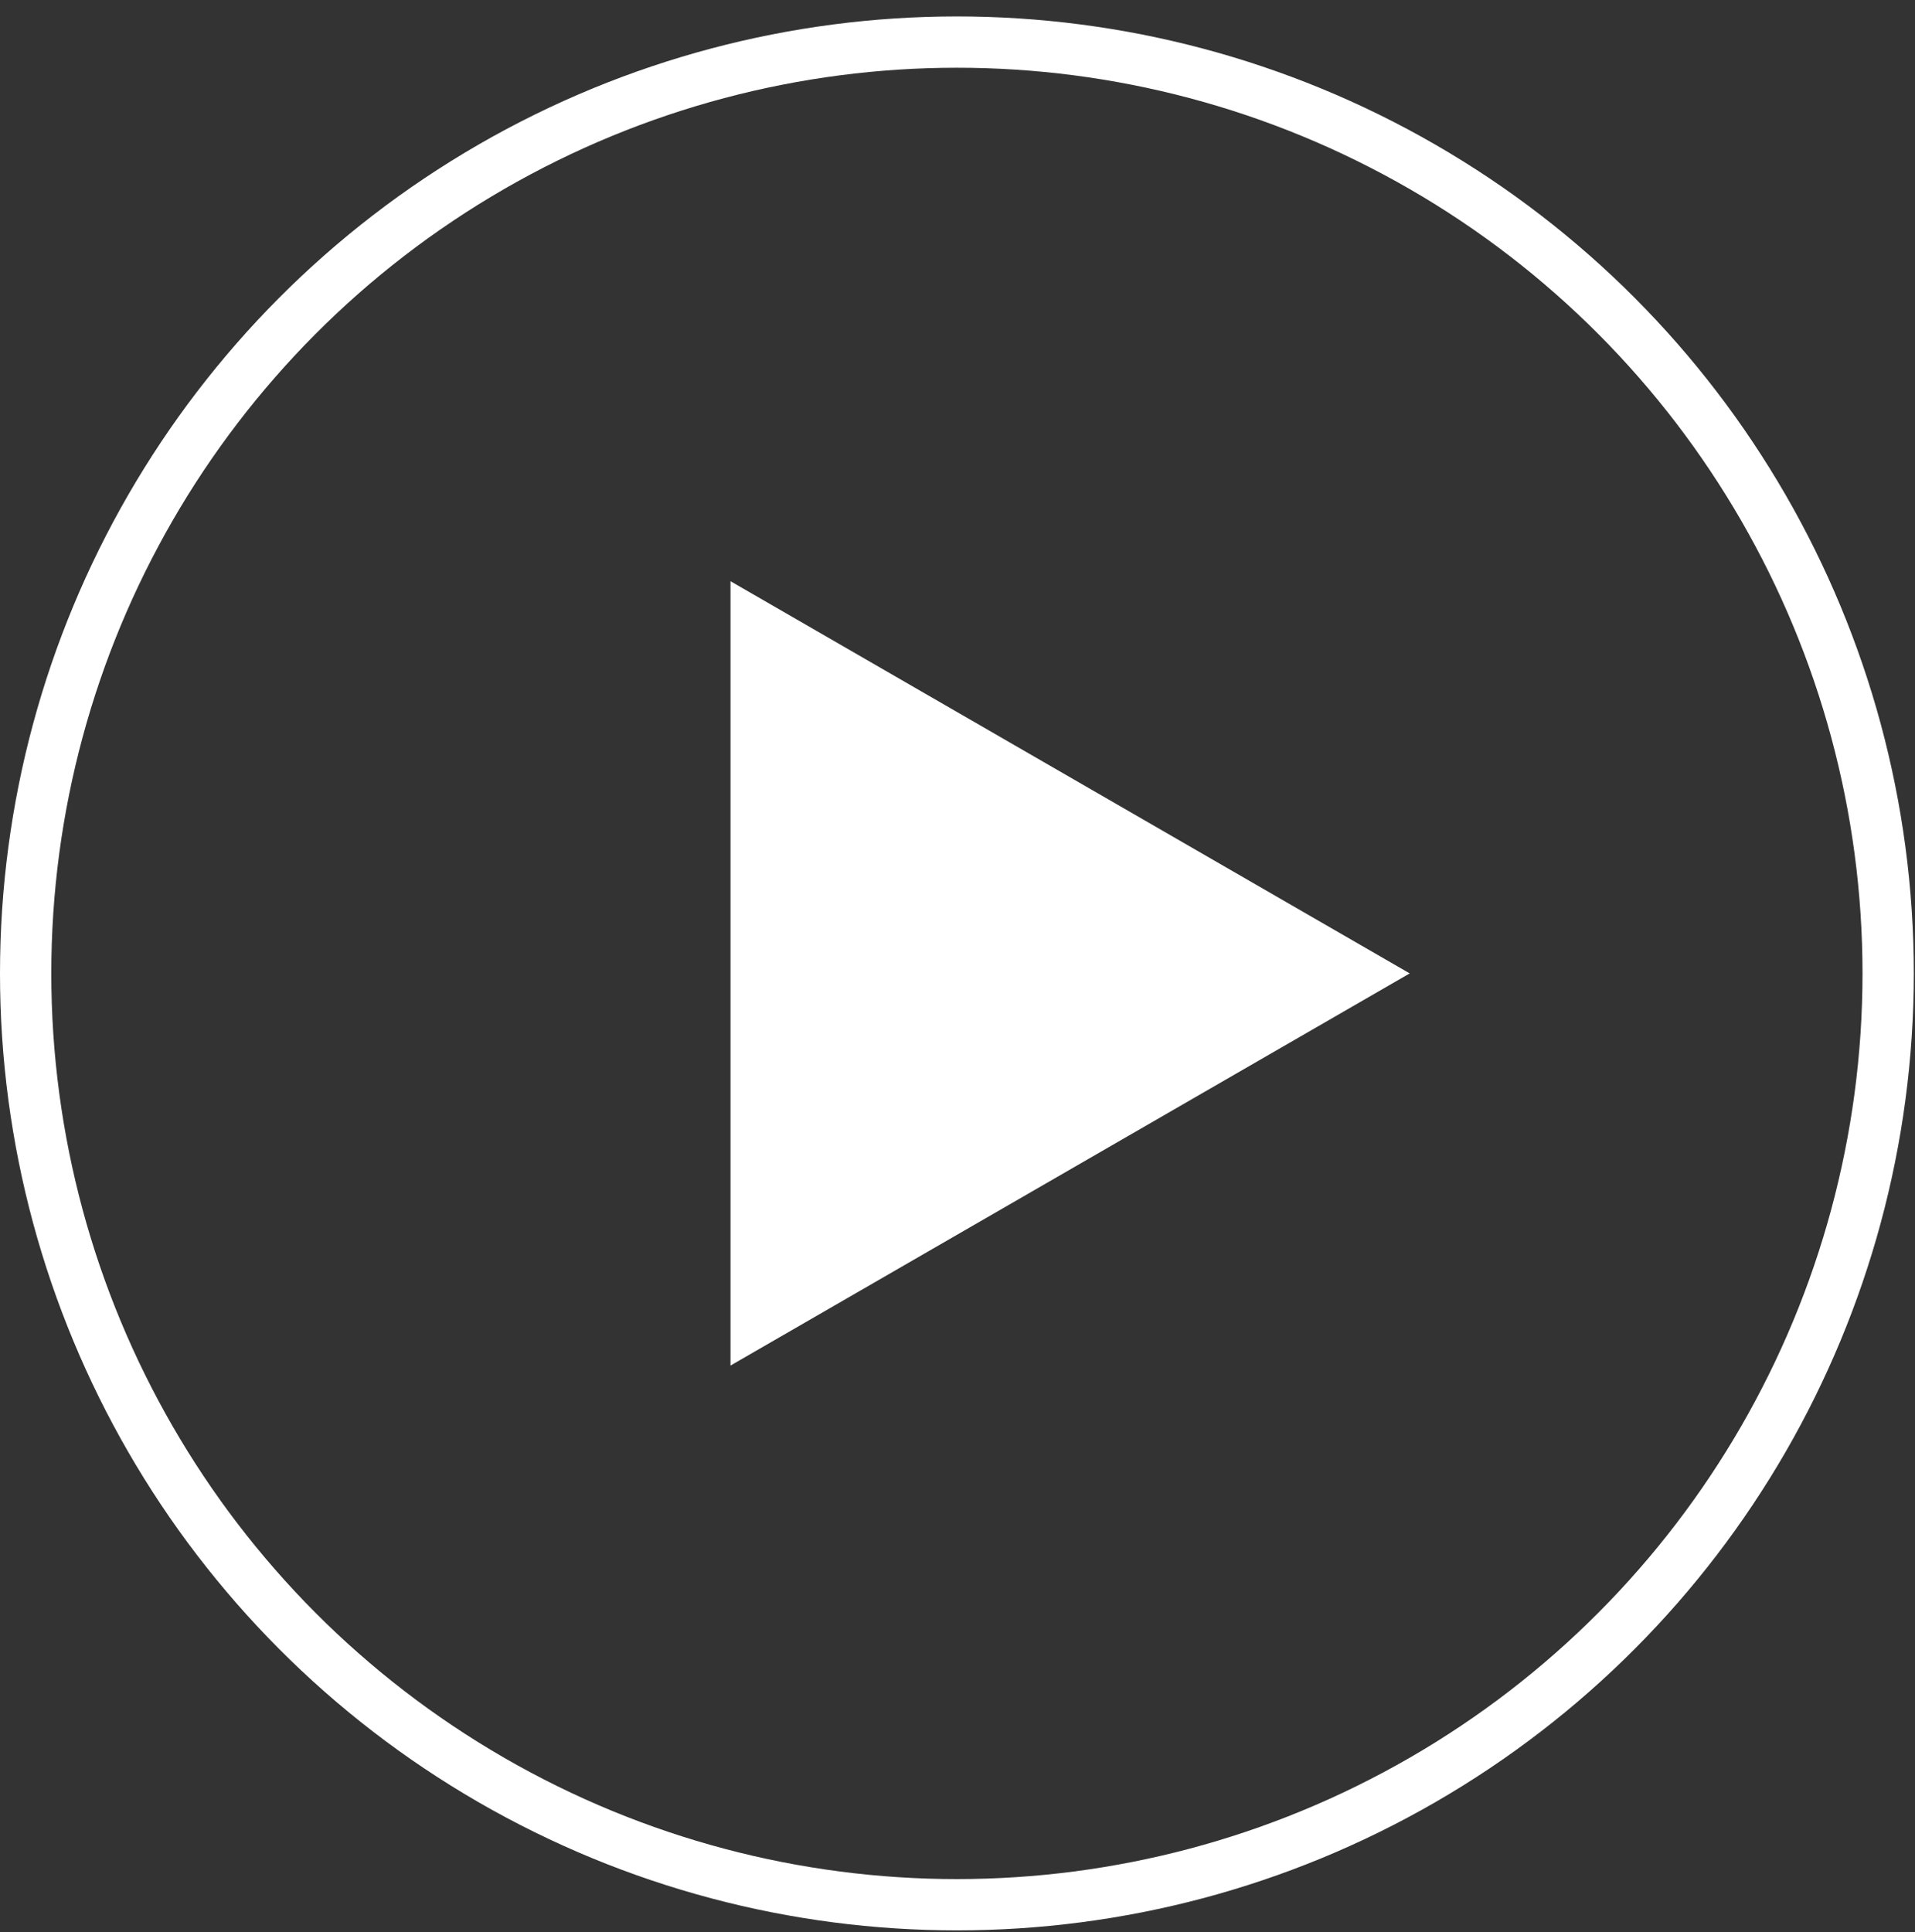
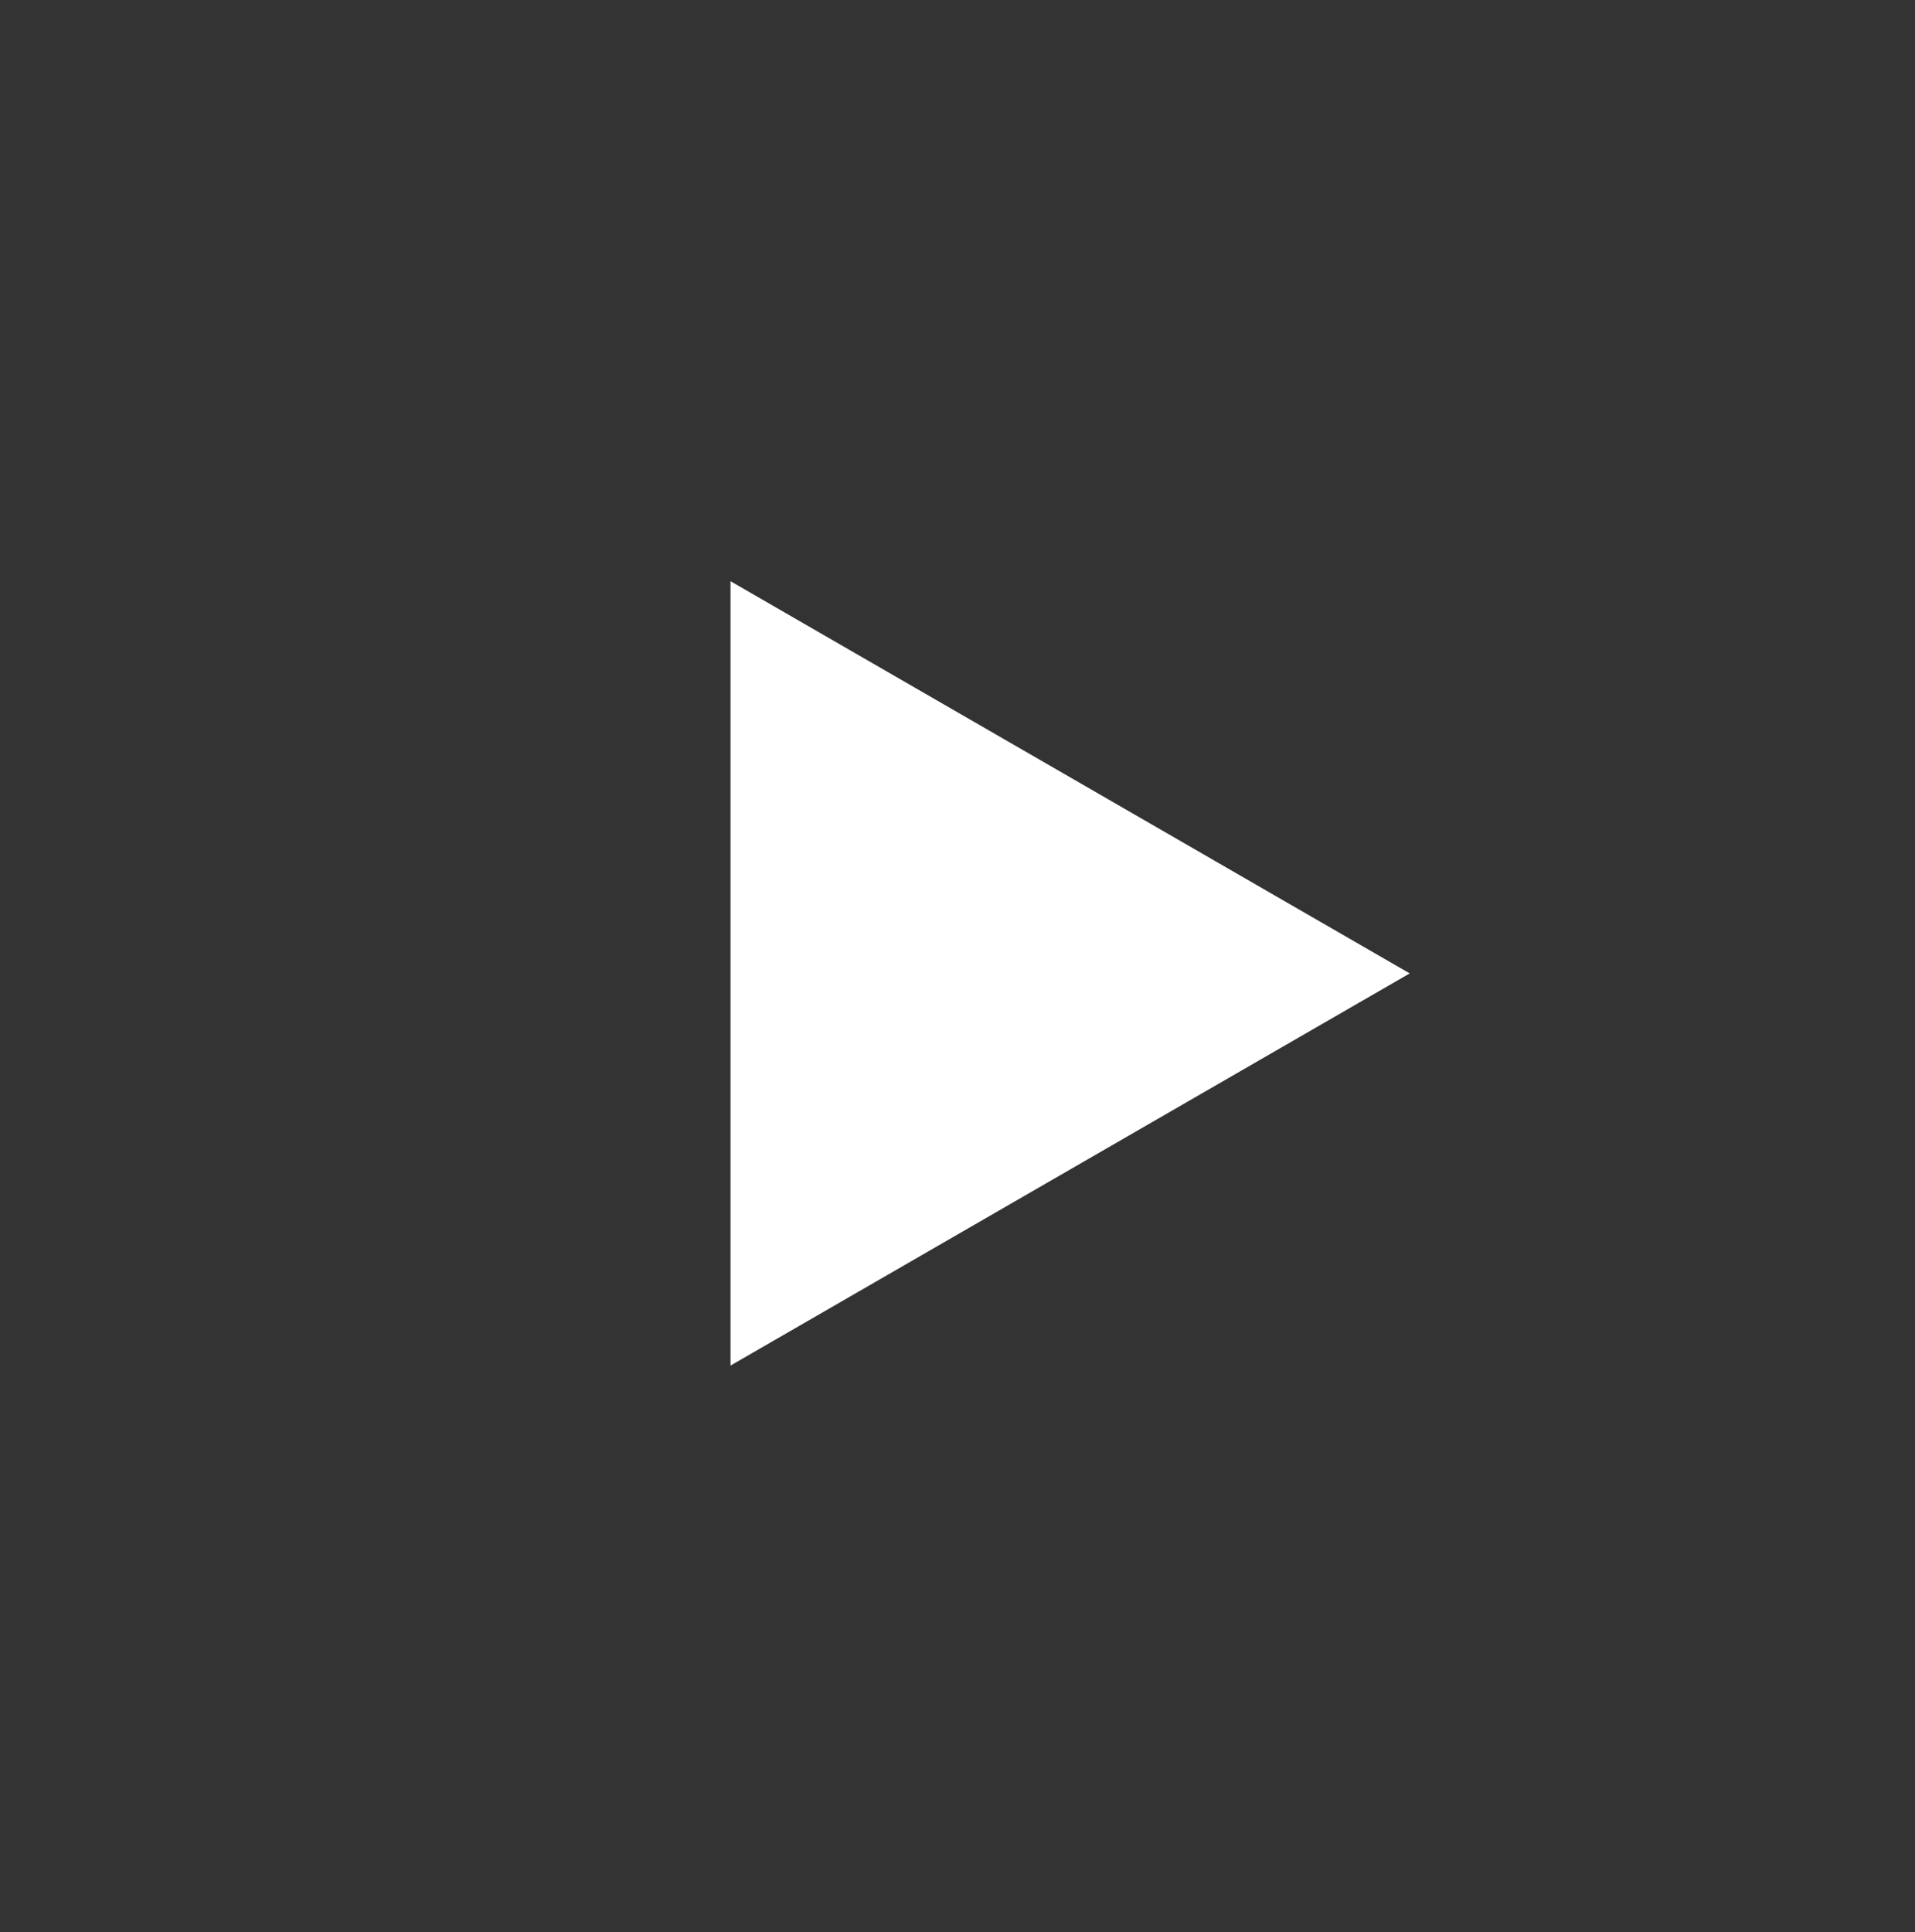
<svg xmlns="http://www.w3.org/2000/svg" width="112" height="113" fill="none">
  <rect width="100%" height="100%" fill="#333333" stroke="none" />
  <path d="M82.448 56.926L42.724 79.86V33.99l39.724 22.936z" fill="#fff" />
-   <circle cx="55.965" cy="56.926" r="54.465" stroke="#fff" stroke-width="3" />
</svg>